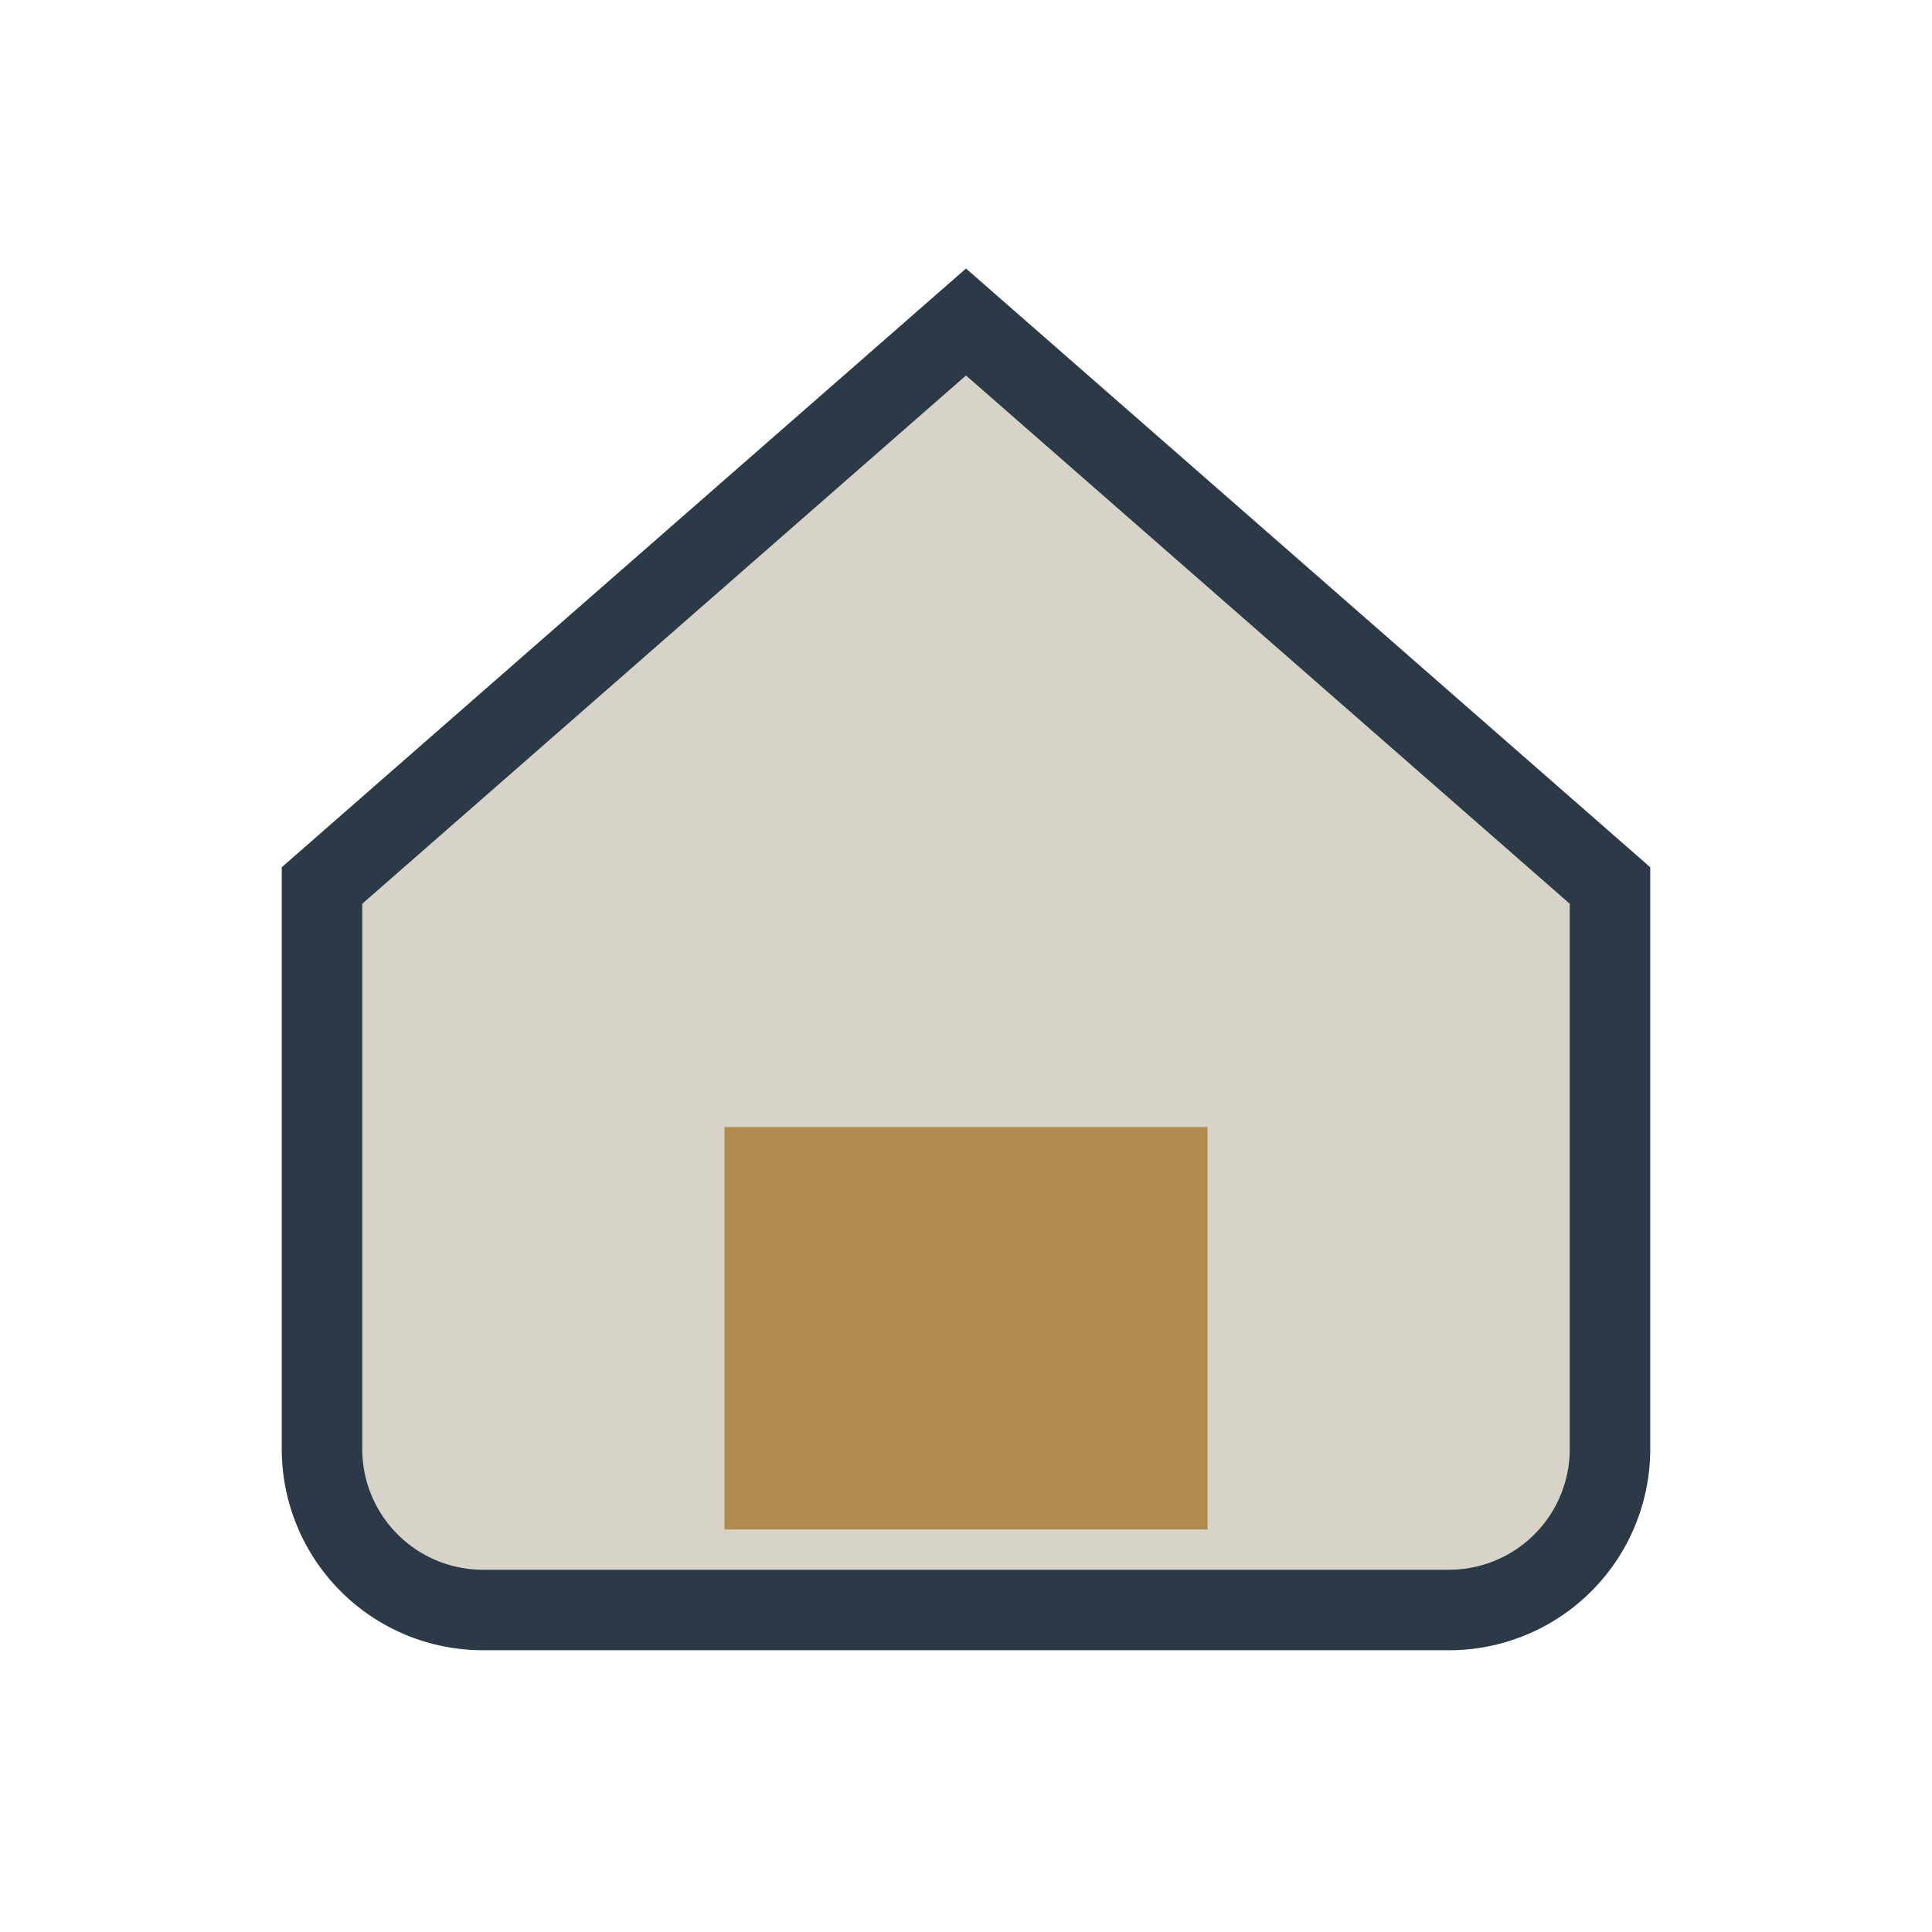
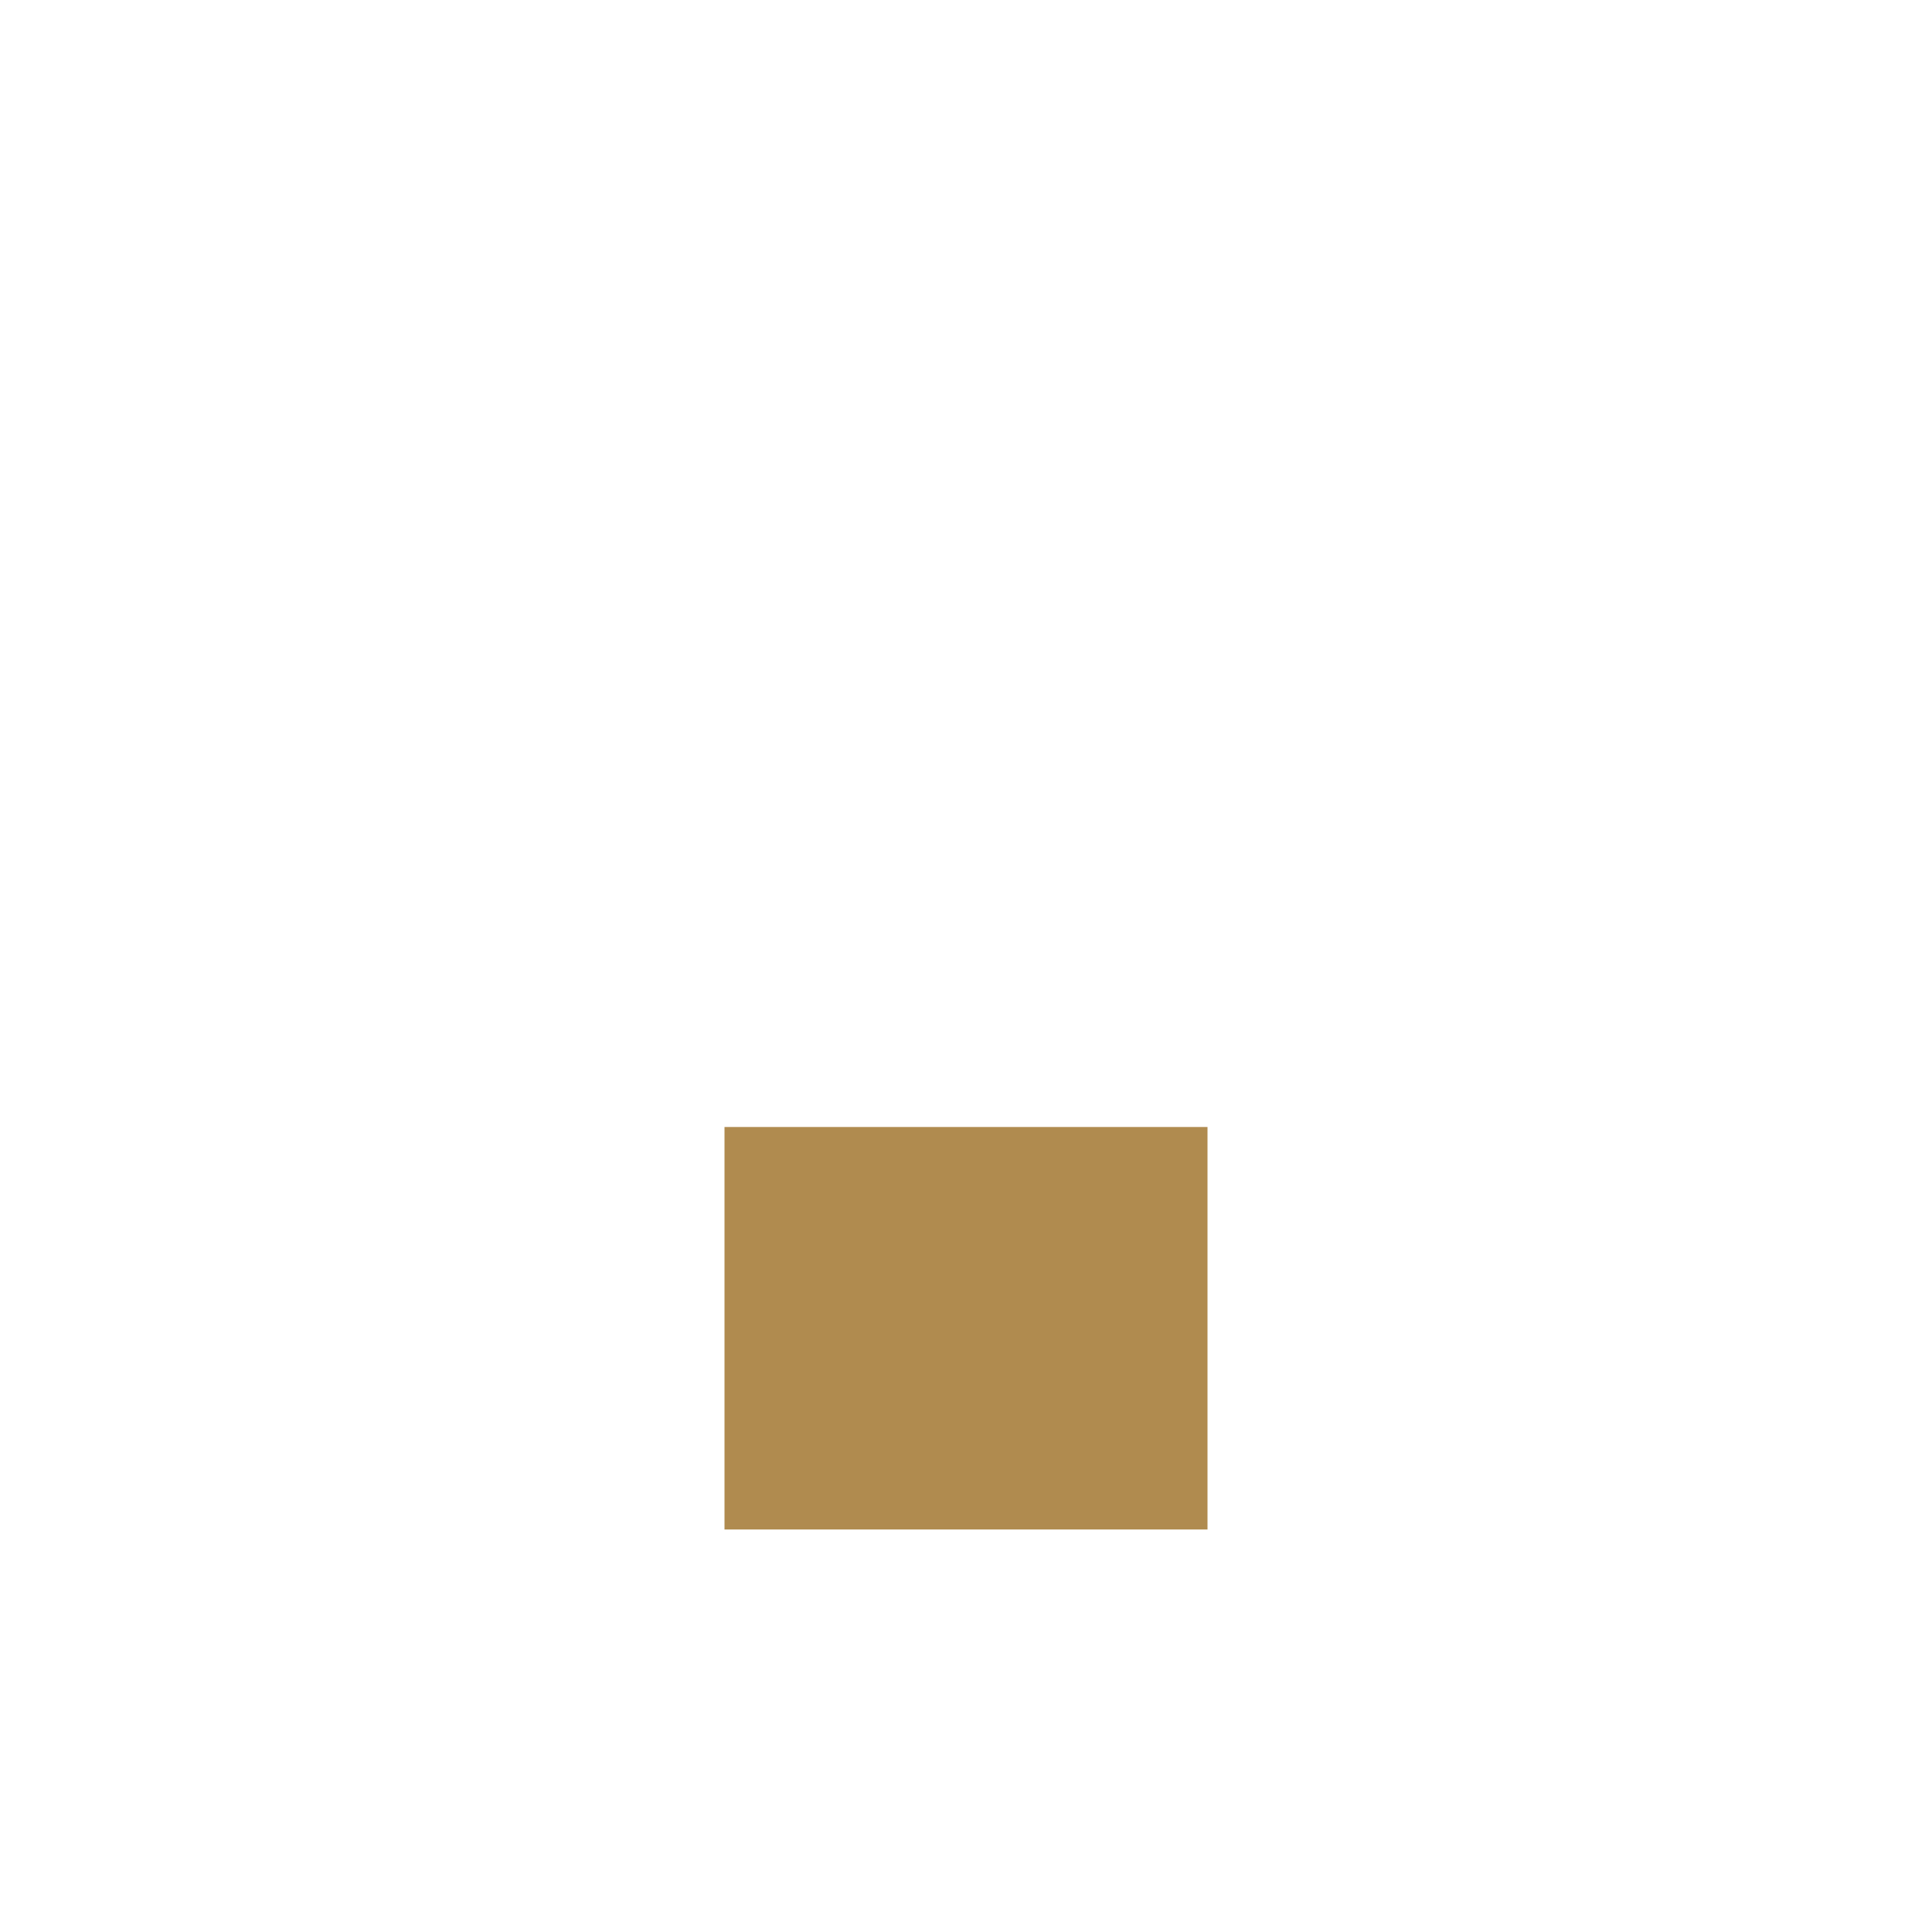
<svg xmlns="http://www.w3.org/2000/svg" width="24" height="24" viewBox="0 0 24 24">
-   <path d="M4 11l8-7 8 7v7a2 2 0 0 1-2 2H6a2 2 0 0 1-2-2z" fill="#D7D3C8" stroke="#2C3A47" />
  <rect x="9" y="14" width="6" height="5" fill="#B08B4F" />
</svg>